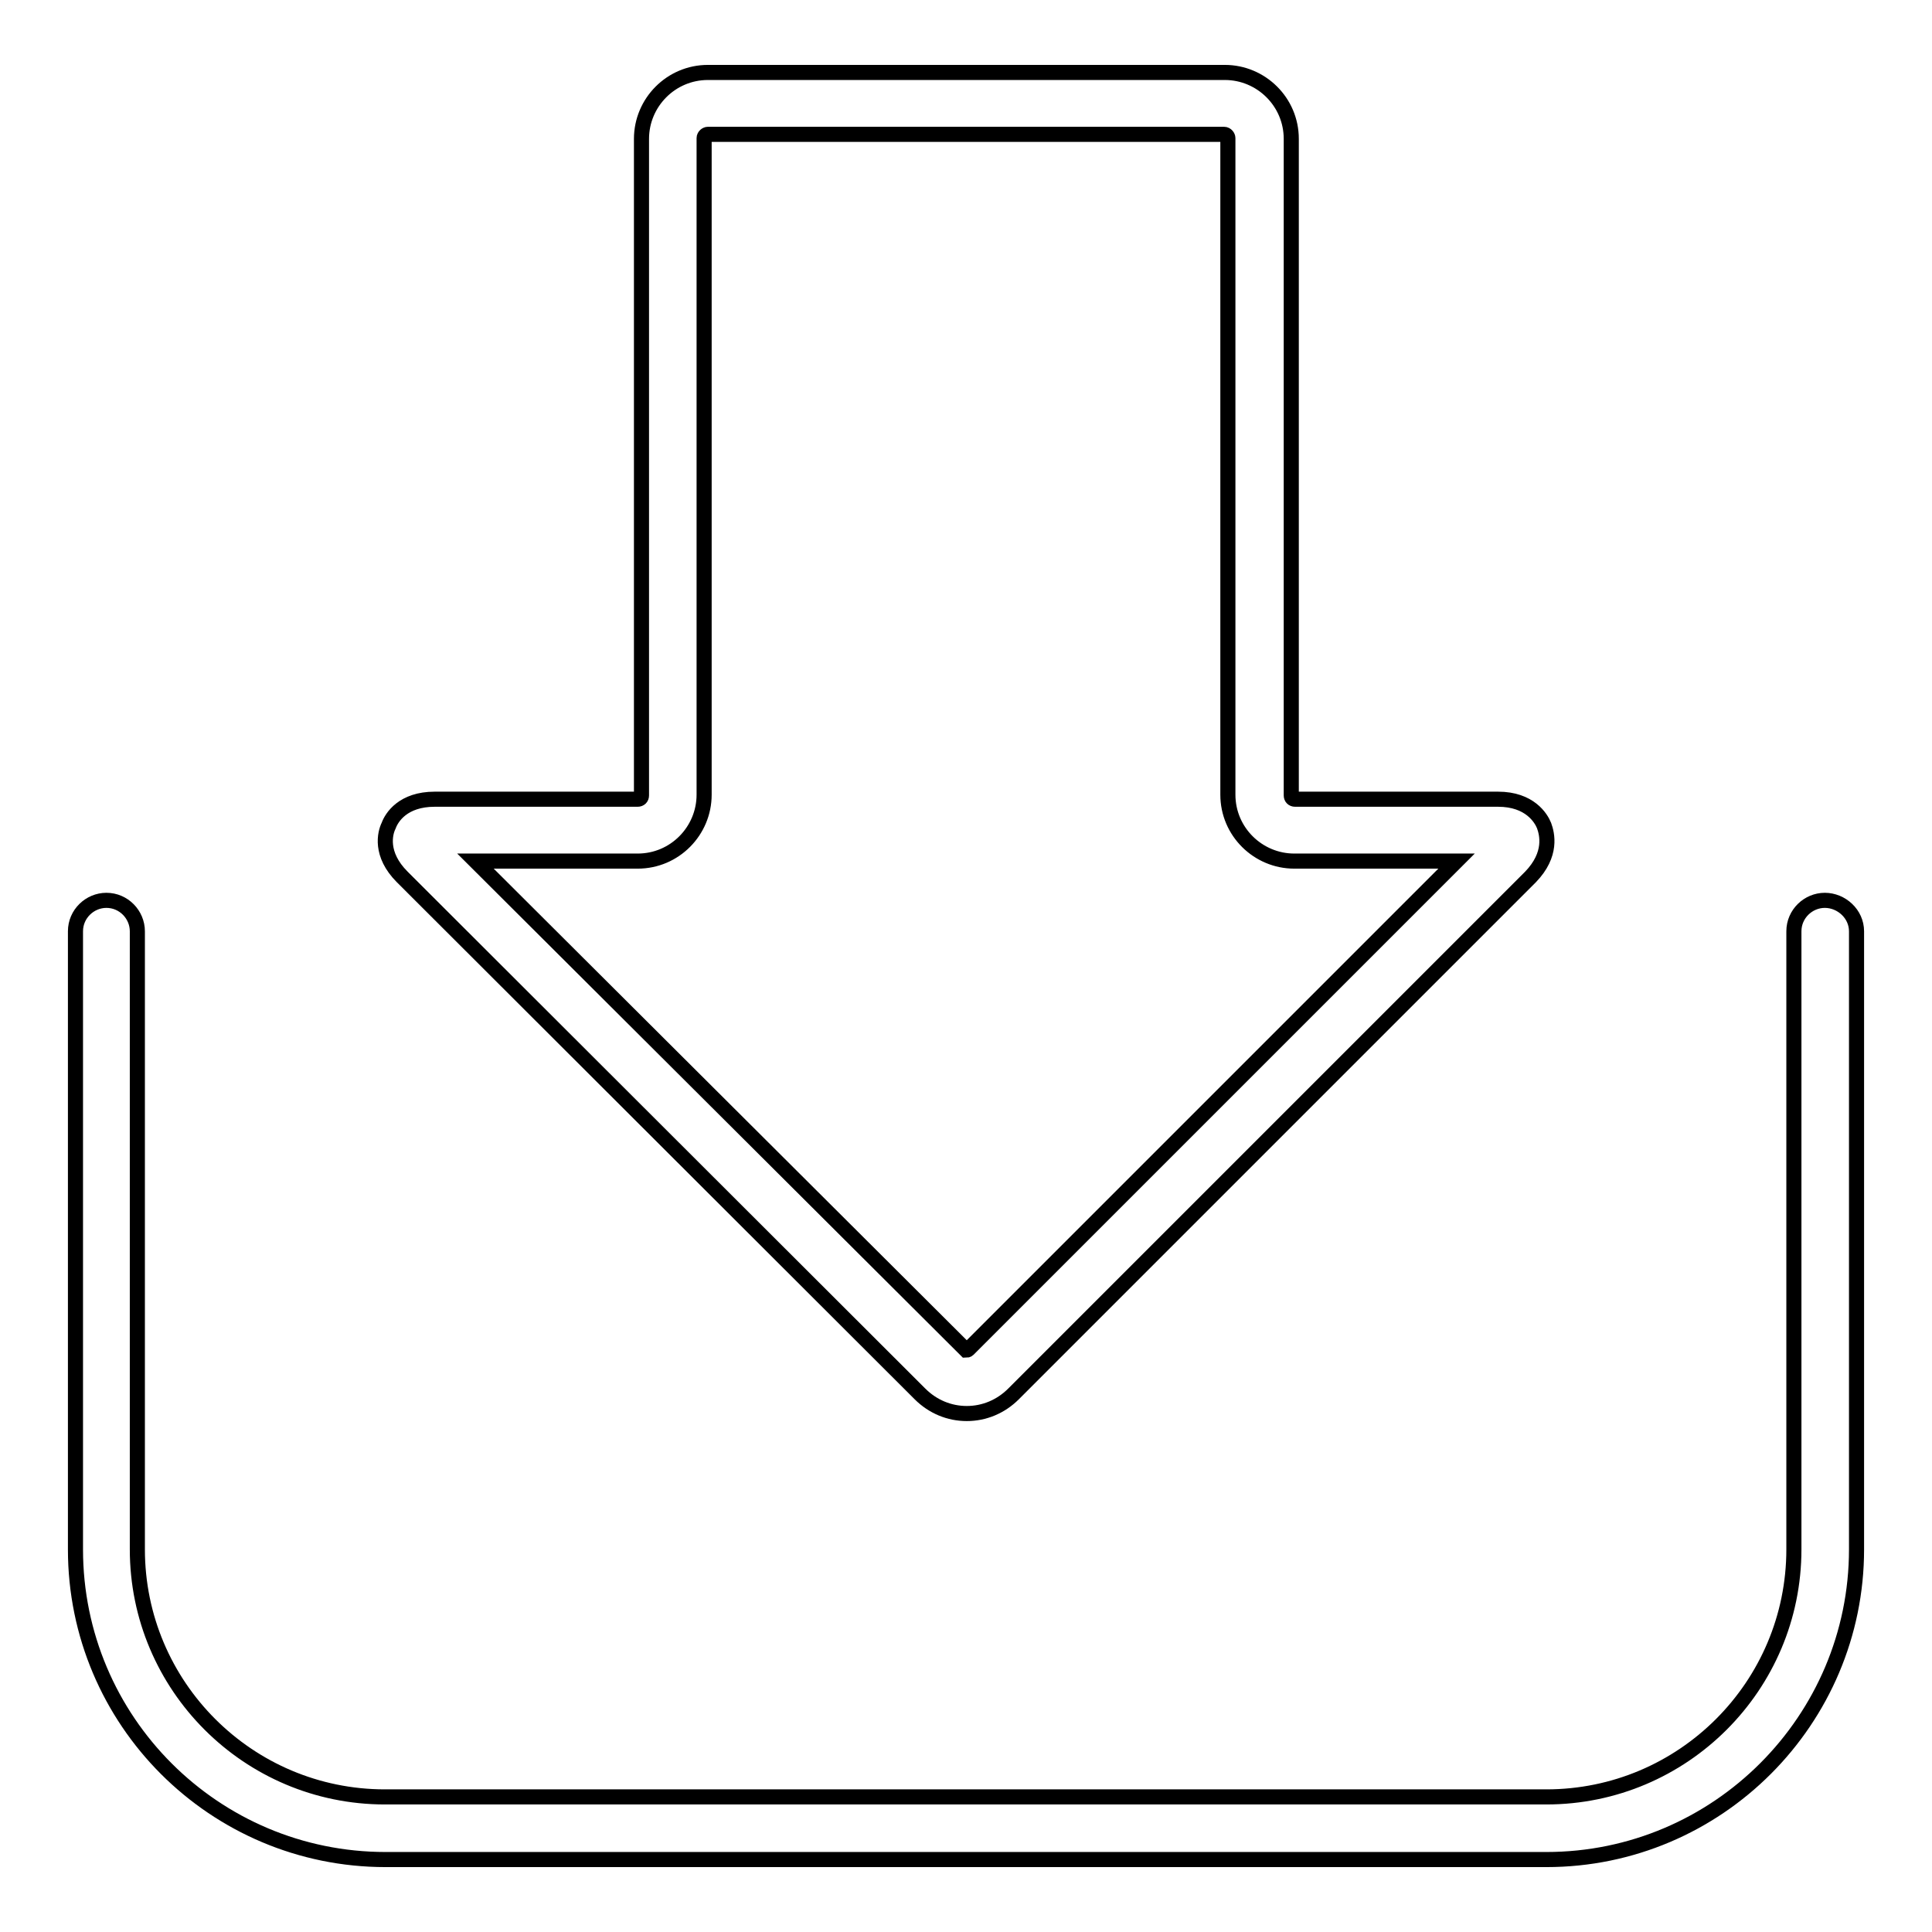
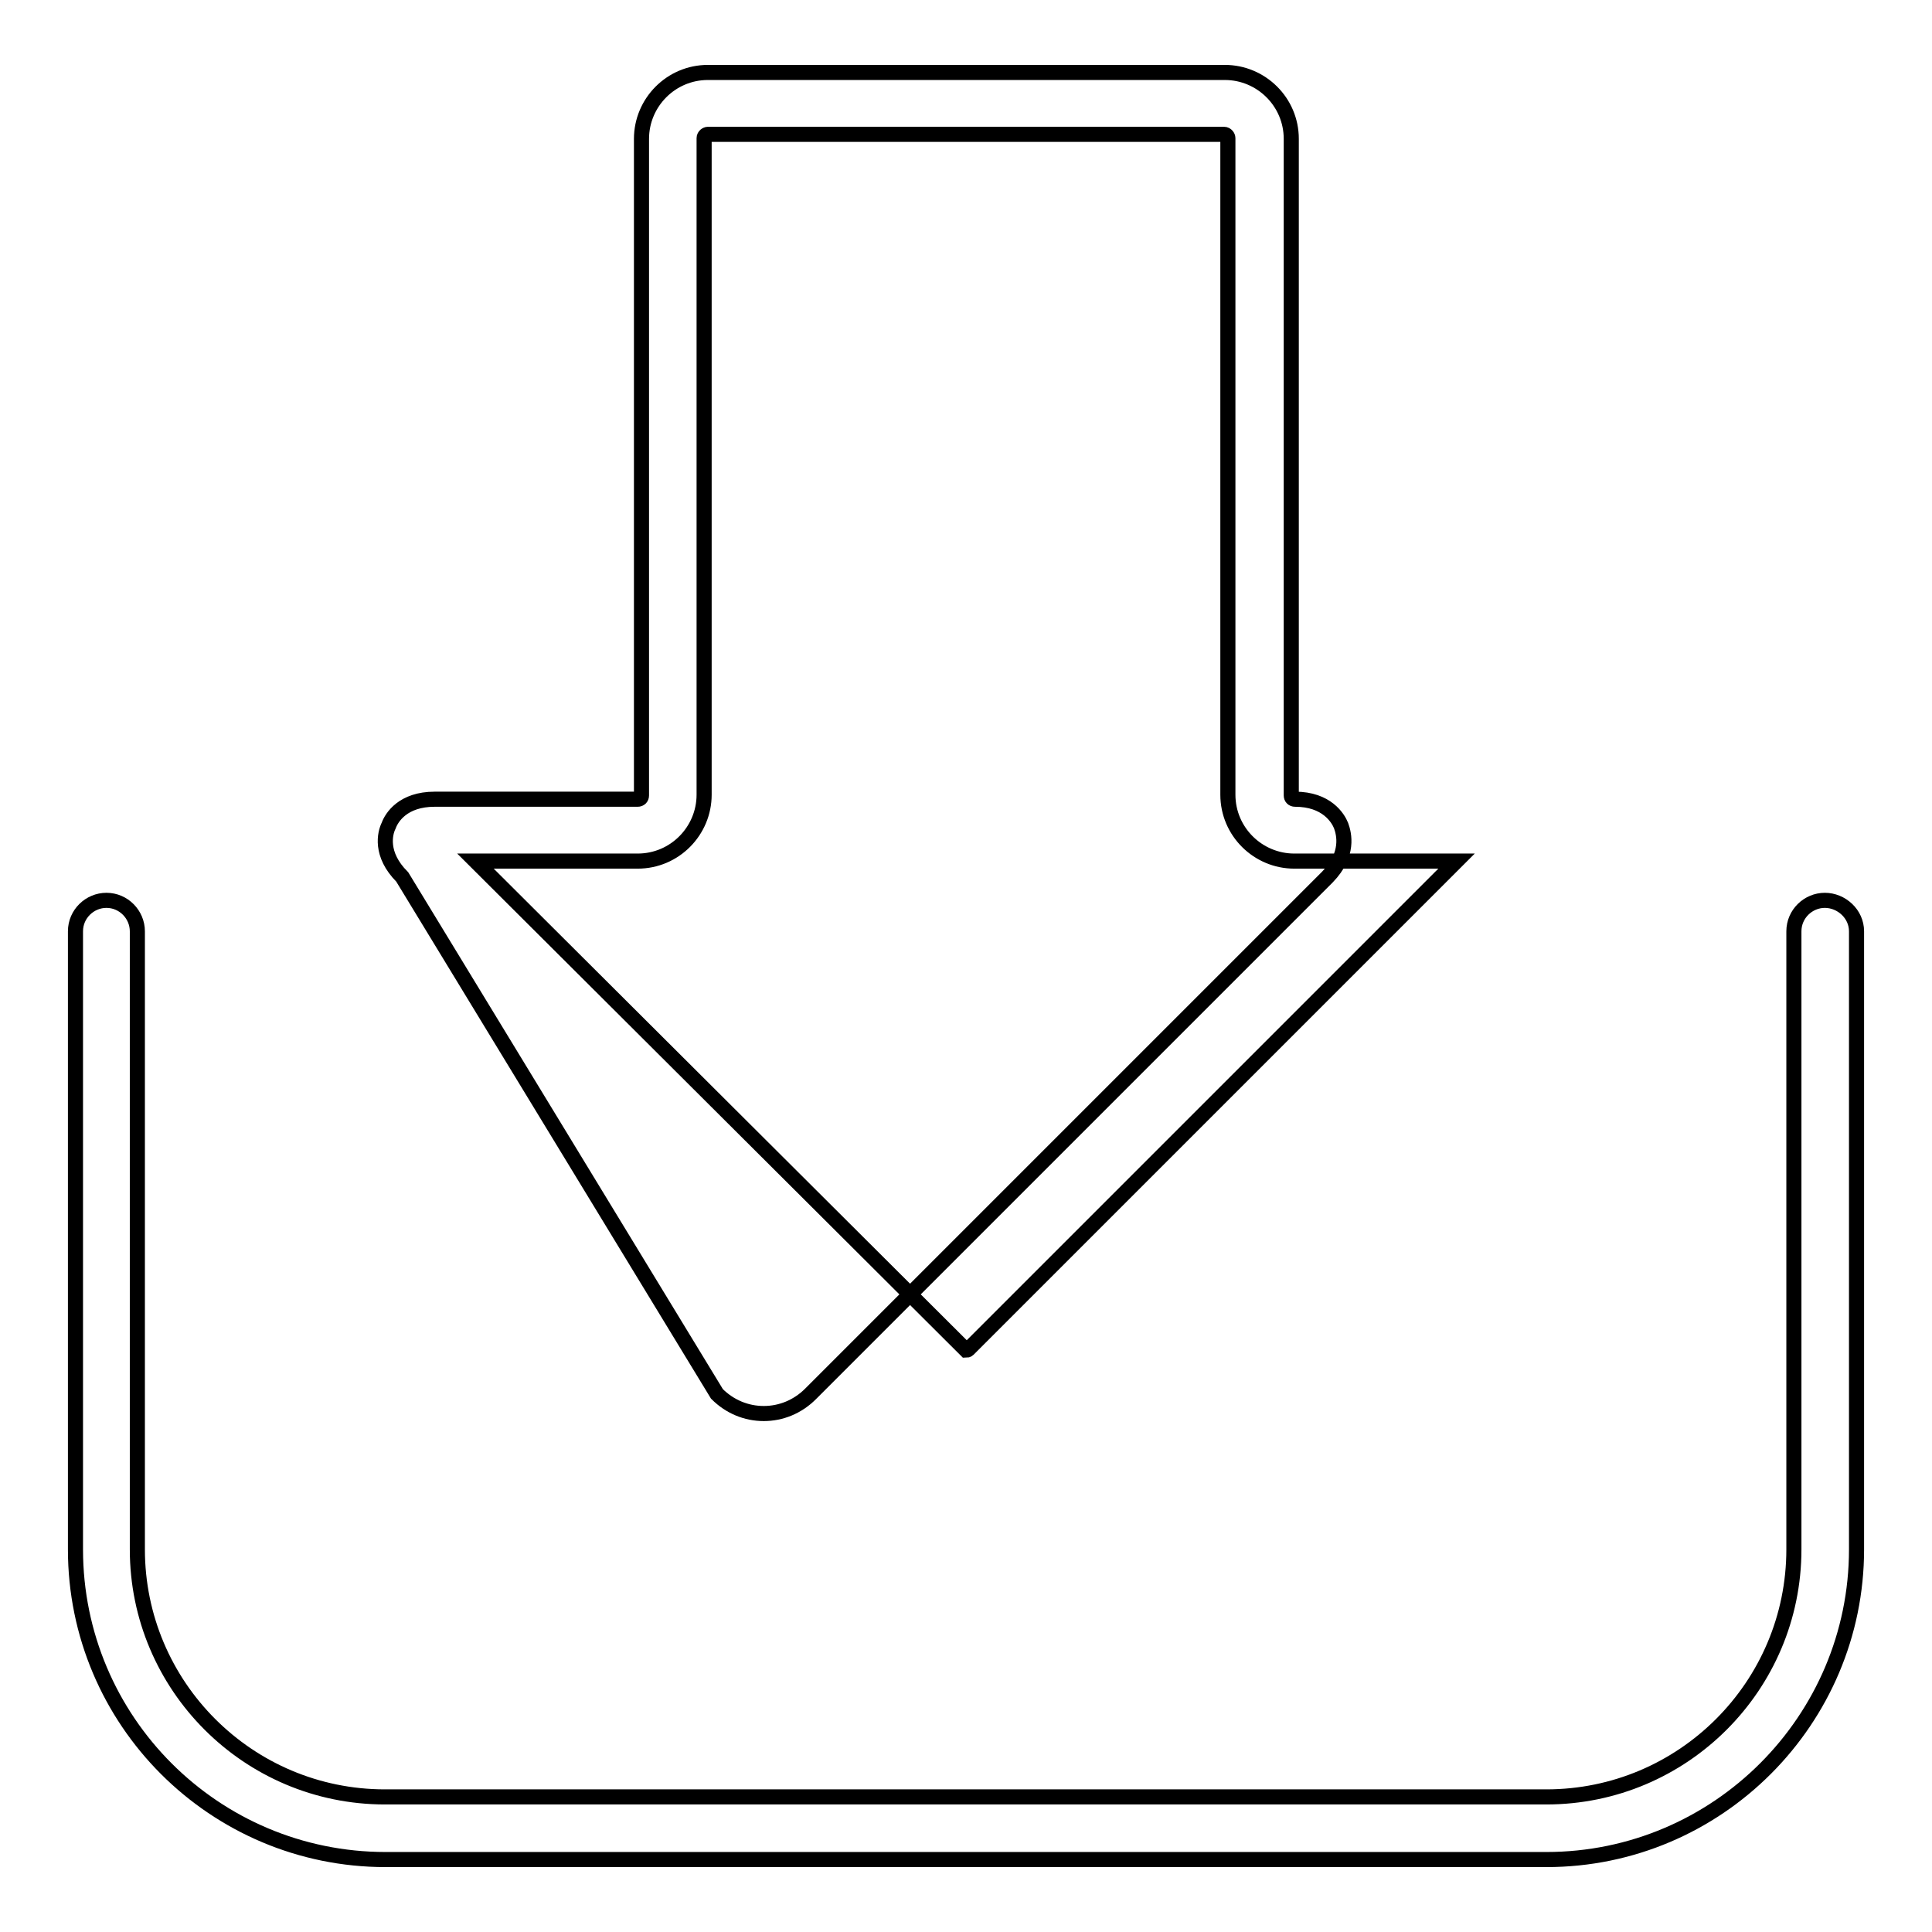
<svg xmlns="http://www.w3.org/2000/svg" version="1.1" x="0px" y="0px" viewBox="0 0 256 256" enable-background="new 0 0 256 256" xml:space="preserve">
  <g>
-     <path stroke-width="2" fill-opacity="0" stroke="#000000" d="M246,123.4v81.9c0,22.6-18.4,41.1-41.1,41.1H51.1C28.4,246.4,10,228,10,205.3v-81.9c0-2.3,1.9-4.1,4.1-4.1 c2.3,0,4.1,1.9,4.1,4.1v81.9c0,18.1,14.7,32.8,32.8,32.8h153.9c18.1,0,32.8-14.7,32.8-32.8v-81.9c0-2.3,1.9-4.1,4.1-4.1 S246,121.1,246,123.4z M53.3,116.2c-3-3-2.3-5.8-1.8-6.8c0.4-1.1,1.9-3.5,6.1-3.5h26.9c0.3,0,0.5-0.2,0.5-0.5v-87 c0-4.8,3.9-8.8,8.8-8.8h68.5c4.8,0,8.8,3.9,8.8,8.8v87c0,0.3,0.2,0.5,0.5,0.5h26.9c4.2,0,5.7,2.5,6.1,3.5c0.4,1.1,1.1,3.8-1.8,6.8 l-68.5,68.5c-1.7,1.7-3.9,2.6-6.2,2.6s-4.5-0.9-6.2-2.6L53.3,116.2z M63,114.1l65,64.8c0.1,0,0.2,0,0.3-0.1l64.7-64.7l-21.5,0 c-4.8,0-8.8-3.9-8.8-8.8v-87c0-0.2-0.2-0.5-0.5-0.5H93.8c-0.2,0-0.5,0.2-0.5,0.5v87c0,4.8-3.9,8.8-8.8,8.8H63z" />
+     <path stroke-width="2" fill-opacity="0" stroke="#000000" d="M246,123.4v81.9c0,22.6-18.4,41.1-41.1,41.1H51.1C28.4,246.4,10,228,10,205.3v-81.9c0-2.3,1.9-4.1,4.1-4.1 c2.3,0,4.1,1.9,4.1,4.1v81.9c0,18.1,14.7,32.8,32.8,32.8h153.9c18.1,0,32.8-14.7,32.8-32.8v-81.9c0-2.3,1.9-4.1,4.1-4.1 S246,121.1,246,123.4z M53.3,116.2c-3-3-2.3-5.8-1.8-6.8c0.4-1.1,1.9-3.5,6.1-3.5h26.9c0.3,0,0.5-0.2,0.5-0.5v-87 c0-4.8,3.9-8.8,8.8-8.8h68.5c4.8,0,8.8,3.9,8.8,8.8v87c0,0.3,0.2,0.5,0.5,0.5c4.2,0,5.7,2.5,6.1,3.5c0.4,1.1,1.1,3.8-1.8,6.8 l-68.5,68.5c-1.7,1.7-3.9,2.6-6.2,2.6s-4.5-0.9-6.2-2.6L53.3,116.2z M63,114.1l65,64.8c0.1,0,0.2,0,0.3-0.1l64.7-64.7l-21.5,0 c-4.8,0-8.8-3.9-8.8-8.8v-87c0-0.2-0.2-0.5-0.5-0.5H93.8c-0.2,0-0.5,0.2-0.5,0.5v87c0,4.8-3.9,8.8-8.8,8.8H63z" />
  </g>
</svg>